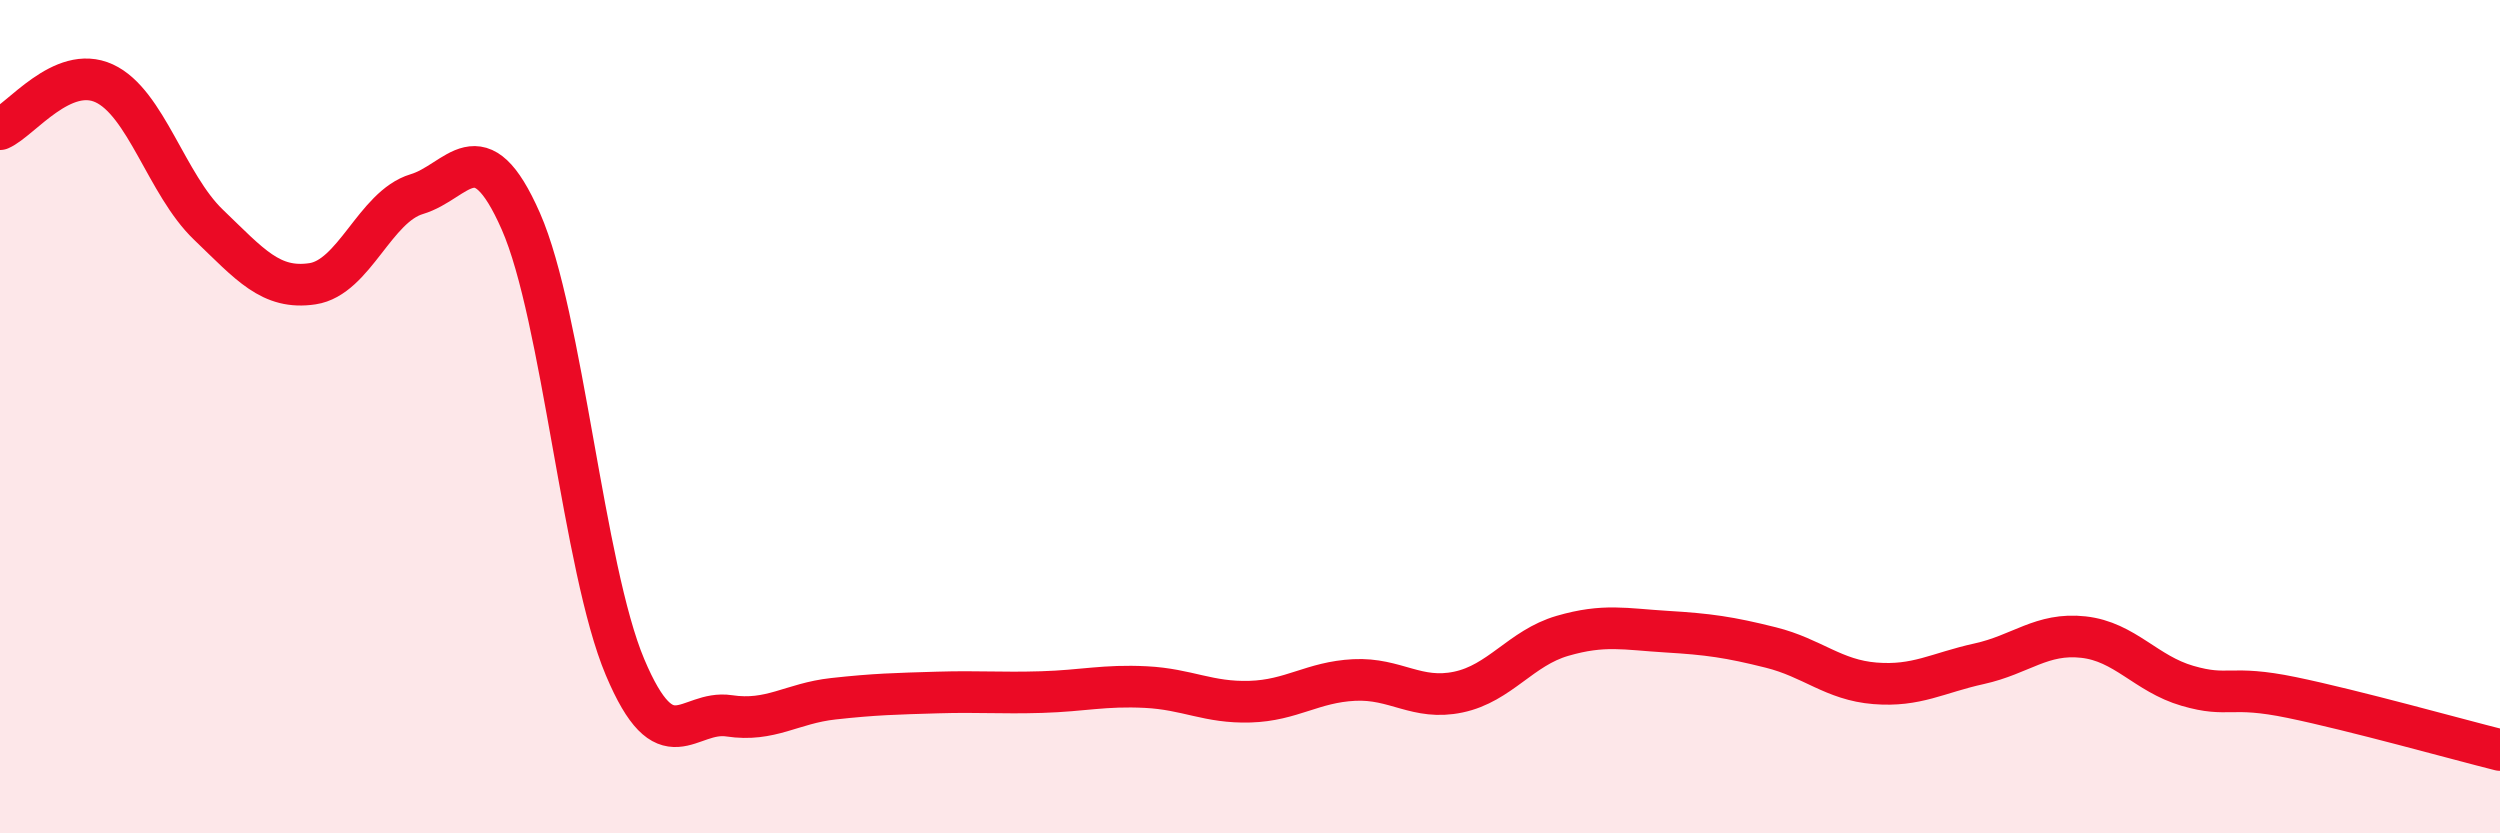
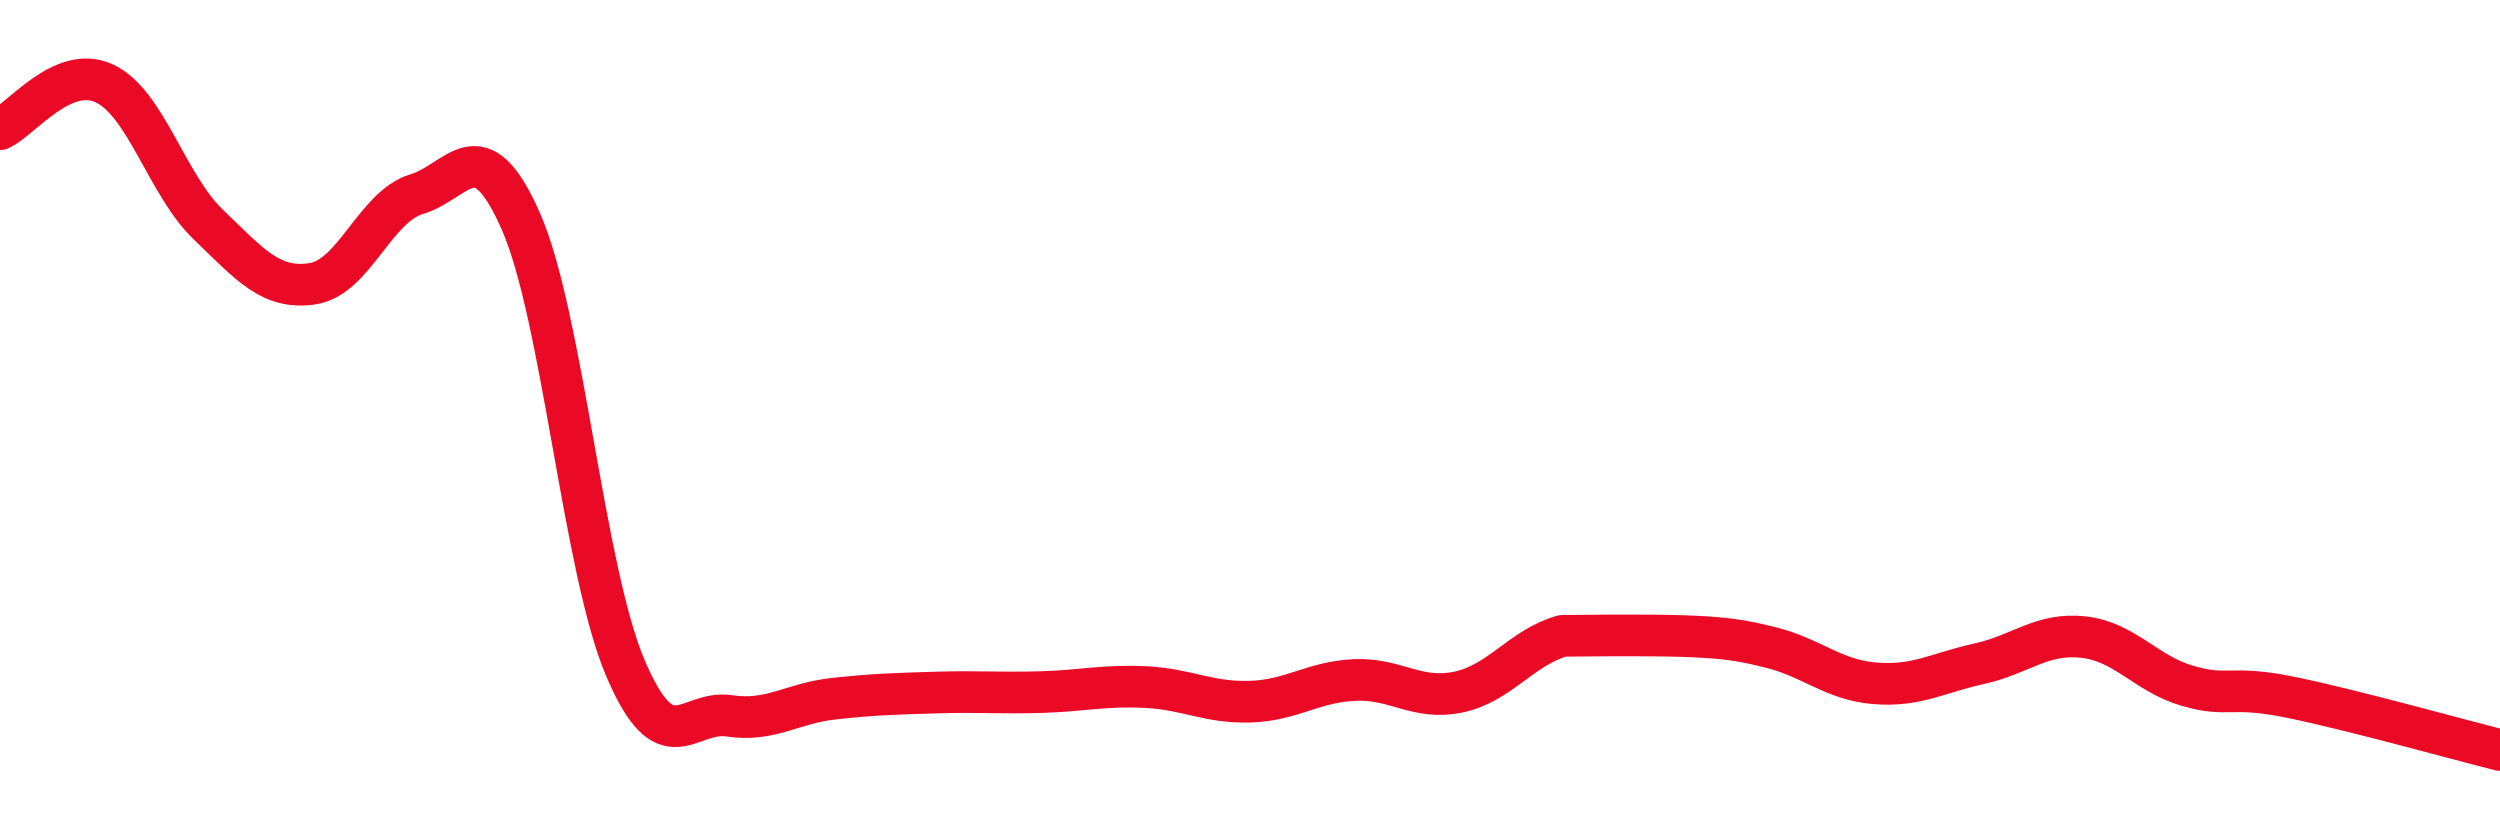
<svg xmlns="http://www.w3.org/2000/svg" width="60" height="20" viewBox="0 0 60 20">
-   <path d="M 0,3.1 C 0.5,2.88 1.5,1.54 2.5,2 C 3.5,2.46 4,4.43 5,5.39 C 6,6.35 6.5,6.96 7.5,6.81 C 8.5,6.66 9,4.96 10,4.66 C 11,4.36 11.5,3.04 12.5,5.31 C 13.5,7.58 14,13.64 15,16.01 C 16,18.38 16.5,17.03 17.5,17.18 C 18.5,17.33 19,16.88 20,16.77 C 21,16.66 21.5,16.65 22.5,16.62 C 23.5,16.59 24,16.64 25,16.61 C 26,16.58 26.5,16.44 27.5,16.49 C 28.5,16.54 29,16.87 30,16.84 C 31,16.81 31.5,16.37 32.5,16.32 C 33.5,16.27 34,16.82 35,16.61 C 36,16.4 36.5,15.55 37.5,15.26 C 38.5,14.97 39,15.1 40,15.16 C 41,15.22 41.5,15.29 42.5,15.54 C 43.5,15.79 44,16.32 45,16.4 C 46,16.48 46.5,16.15 47.5,15.93 C 48.5,15.71 49,15.18 50,15.29 C 51,15.4 51.5,16.17 52.5,16.46 C 53.5,16.75 53.5,16.43 55,16.74 C 56.5,17.05 59,17.75 60,18L60 20L0 20Z" fill="#EB0A25" opacity="0.1" stroke-linecap="round" stroke-linejoin="round" />
-   <path d="M 0,3.1 C 0.5,2.88 1.5,1.54 2.5,2 C 3.5,2.46 4,4.43 5,5.39 C 6,6.35 6.5,6.96 7.5,6.81 C 8.5,6.66 9,4.96 10,4.66 C 11,4.36 11.5,3.04 12.5,5.31 C 13.5,7.58 14,13.64 15,16.01 C 16,18.38 16.5,17.03 17.5,17.18 C 18.5,17.33 19,16.88 20,16.77 C 21,16.66 21.5,16.65 22.5,16.62 C 23.5,16.59 24,16.64 25,16.61 C 26,16.58 26.5,16.44 27.5,16.49 C 28.5,16.54 29,16.87 30,16.84 C 31,16.81 31.5,16.37 32.5,16.32 C 33.5,16.27 34,16.82 35,16.61 C 36,16.4 36.5,15.55 37.5,15.26 C 38.5,14.97 39,15.1 40,15.16 C 41,15.22 41.5,15.29 42.5,15.54 C 43.5,15.79 44,16.32 45,16.4 C 46,16.48 46.5,16.15 47.5,15.93 C 48.5,15.71 49,15.18 50,15.29 C 51,15.4 51.5,16.17 52.5,16.46 C 53.5,16.75 53.5,16.43 55,16.74 C 56.5,17.05 59,17.75 60,18" stroke="#EB0A25" stroke-width="1" fill="none" stroke-linecap="round" stroke-linejoin="round" />
+   <path d="M 0,3.1 C 0.5,2.88 1.5,1.54 2.5,2 C 3.5,2.46 4,4.43 5,5.39 C 6,6.35 6.5,6.96 7.5,6.81 C 8.5,6.66 9,4.96 10,4.66 C 11,4.36 11.5,3.04 12.5,5.31 C 13.5,7.58 14,13.64 15,16.01 C 16,18.38 16.5,17.03 17.5,17.18 C 18.5,17.33 19,16.88 20,16.77 C 21,16.66 21.5,16.65 22.5,16.62 C 23.5,16.59 24,16.64 25,16.61 C 26,16.58 26.5,16.44 27.5,16.49 C 28.5,16.54 29,16.87 30,16.84 C 31,16.81 31.5,16.37 32.5,16.32 C 33.5,16.27 34,16.82 35,16.61 C 36,16.4 36.5,15.55 37.5,15.26 C 41,15.22 41.5,15.29 42.5,15.54 C 43.5,15.79 44,16.32 45,16.4 C 46,16.48 46.5,16.15 47.5,15.93 C 48.5,15.71 49,15.18 50,15.29 C 51,15.4 51.5,16.17 52.5,16.46 C 53.5,16.75 53.5,16.43 55,16.74 C 56.5,17.05 59,17.75 60,18" stroke="#EB0A25" stroke-width="1" fill="none" stroke-linecap="round" stroke-linejoin="round" />
</svg>